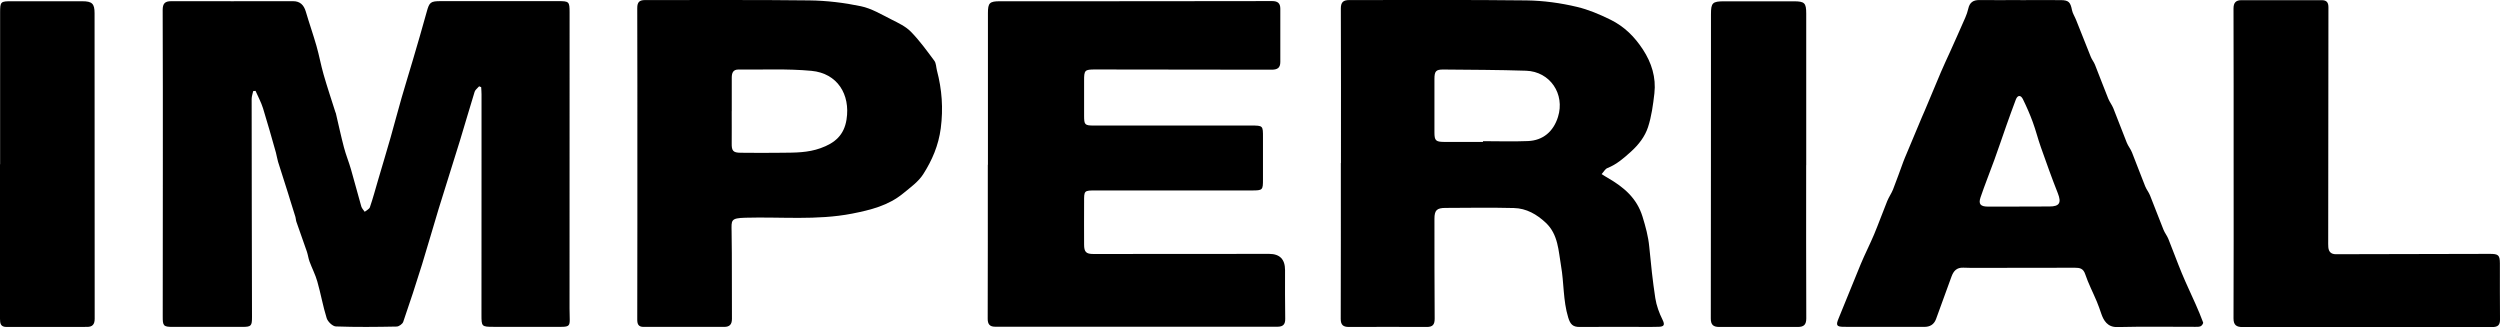
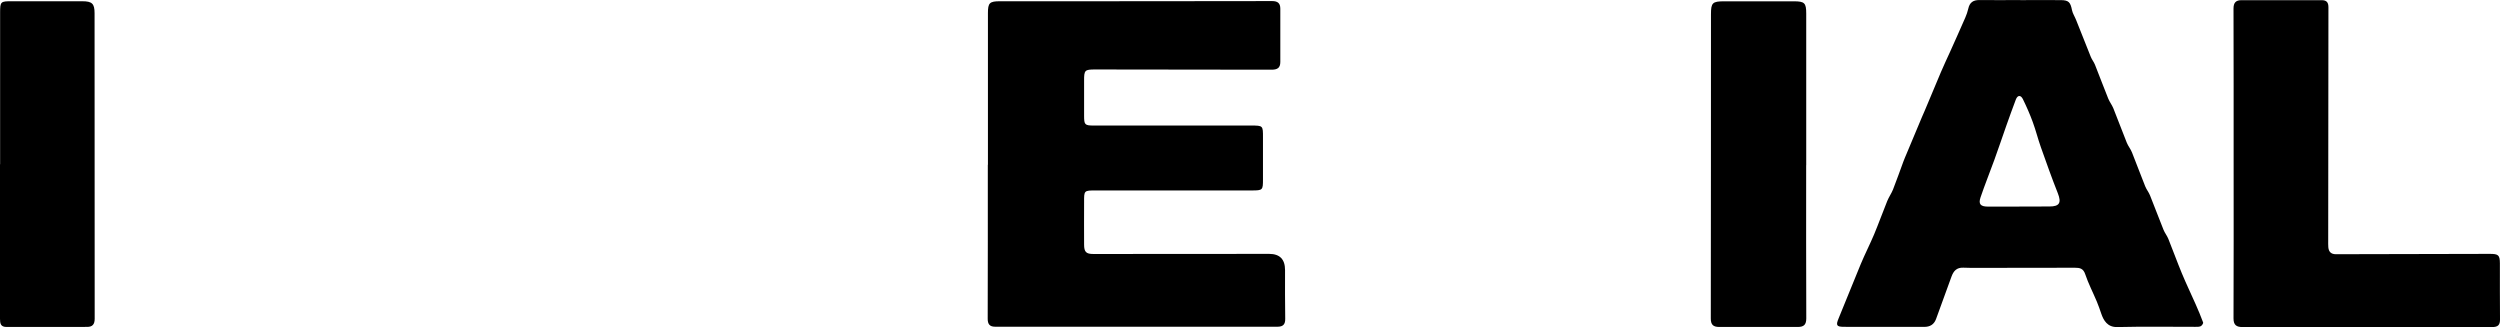
<svg xmlns="http://www.w3.org/2000/svg" id="Livello_1" viewBox="0 0 438.29 57.35">
-   <path d="M83.98,15.15c-.26.31-.66.58-.77.94-.89,2.85-1.7,5.73-2.58,8.58-1.23,3.99-2.5,7.96-3.73,11.95-.99,3.23-1.9,6.49-2.9,9.71-1.05,3.38-2.15,6.75-3.31,10.1-.13.37-.75.81-1.14.82-3.56.07-7.12.11-10.67-.02-.57-.02-1.42-.84-1.61-1.46-.66-2.1-1.03-4.3-1.64-6.42-.34-1.21-.94-2.34-1.37-3.52-.2-.55-.27-1.16-.46-1.72-.6-1.75-1.23-3.49-1.84-5.24-.09-.26-.08-.55-.16-.82-.31-1.02-.63-2.03-.95-3.04-.12-.38-.23-.76-.35-1.14-.58-1.83-1.18-3.66-1.75-5.5-.16-.53-.23-1.09-.38-1.63-.74-2.59-1.46-5.2-2.26-7.77-.33-1.05-.87-2.03-1.31-3.04-.14.01-.27.03-.41.04-.1.46-.27.93-.27,1.39,0,12.75.04,25.5.06,38.25,0,1.5-.14,1.69-1.6,1.7-4.12,0-8.23.01-12.35,0-1.58,0-1.71-.21-1.7-1.83.02-8.91.02-17.83.02-26.74,0-8.99.01-17.99-.03-26.98,0-1.17.42-1.56,1.53-1.55,7.12.02,14.23,0,21.35,0,1.19,0,1.86.65,2.21,1.81.59,2.02,1.29,4,1.87,6.02.48,1.67.78,3.38,1.26,5.05.63,2.19,1.36,4.36,2.05,6.54.02.08.07.15.09.22.47,2,.9,4.01,1.42,5.99.34,1.3.86,2.55,1.23,3.84.63,2.17,1.19,4.35,1.81,6.51.1.34.39.63.6.94.31-.26.8-.47.91-.8.53-1.54.95-3.11,1.41-4.68.74-2.52,1.5-5.03,2.22-7.55.66-2.33,1.27-4.67,1.94-7,.64-2.22,1.33-4.42,1.98-6.64.82-2.79,1.64-5.57,2.41-8.38.46-1.69.67-1.88,2.47-1.88,6.88.01,13.75.01,20.63,0,1.84,0,1.95.08,1.95,1.96,0,17.31,0,34.61-.01,51.92,0,3.55.63,3.22-3.26,3.22-3.36,0-6.72,0-10.07,0-2.1,0-2.11-.07-2.11-2.15.02-9.15.01-18.31.01-27.46,0-3.72,0-7.43,0-11.15,0-.42-.04-.84-.06-1.26l-.37-.15Z" />
-   <path d="M235.09,28.58c0-9.03.02-18.06-.02-27.09,0-1.12.44-1.48,1.49-1.48,10.35.02,20.7-.07,31.05.06,2.97.04,5.99.45,8.87,1.14,1.98.47,3.93,1.29,5.84,2.23,2.51,1.24,4.25,3.02,5.71,5.24,1.52,2.33,2.33,4.9,2.01,7.69-.23,2-.5,4.03-1.12,5.93-.54,1.63-1.61,3.04-2.96,4.26-1.28,1.16-2.53,2.26-4.15,2.9-.41.16-.68.7-1.02,1.06.37.23.72.47,1.1.68,2.76,1.6,5.06,3.5,6.07,6.78.54,1.76,1.01,3.47,1.18,5.29.29,3.01.6,6.01,1.06,9,.2,1.3.68,2.6,1.27,3.79.45.91.24,1.19-.62,1.23-1.08.05-2.16.02-3.24.02-3.56,0-7.11-.02-10.67.01-1.21.01-1.65-.48-2.01-1.66-.91-2.99-.73-6.09-1.26-9.08-.45-2.58-.48-5.46-2.65-7.51-1.58-1.49-3.42-2.55-5.6-2.6-3.99-.1-7.99-.04-11.99-.02-1.54,0-1.95.41-1.95,1.91,0,5.83,0,11.67.04,17.5,0,1.04-.34,1.46-1.37,1.46-4.56-.02-9.11-.02-13.67,0-.99,0-1.43-.35-1.43-1.41.03-9.11.02-18.22.02-27.33ZM259.99,24.88s0-.09,0-.13c2.63,0,5.27.09,7.9-.02,2.63-.11,4.45-1.67,5.25-4.23,1.26-4.02-1.39-7.96-5.6-8.1-4.83-.16-9.66-.16-14.49-.21-1.31-.01-1.57.29-1.57,1.67,0,3.12,0,6.23,0,9.35,0,1.41.22,1.66,1.67,1.67,2.28.02,4.55,0,6.83,0Z" />
  <path d="M173.2,28.91c0-8.87,0-17.74,0-26.62,0-1.78.29-2.07,2.11-2.07,15.91,0,31.82,0,47.73-.03.96,0,1.42.38,1.42,1.33,0,3.12,0,6.23,0,9.35,0,1.03-.52,1.35-1.52,1.35-10.31-.03-20.63-.03-30.94-.04-1.83,0-1.95.12-1.94,1.99,0,2.04,0,4.08,0,6.11,0,1.58.11,1.73,1.68,1.73,9.19,0,18.39,0,27.58,0,2.12,0,2.11,0,2.1,2.14,0,2.44-.01,4.88,0,7.31,0,1.86-.04,1.93-1.96,1.93-9.11,0-18.23,0-27.34,0-2.08,0-2.07,0-2.06,2.06,0,2.48-.02,4.96,0,7.43,0,1.31.37,1.65,1.63,1.65,10.27,0,20.55,0,30.82-.02q2.79,0,2.78,2.86c0,2.84-.02,5.68.03,8.51.02.99-.39,1.4-1.33,1.4-.36,0-.72,0-1.08,0-15.79,0-31.58,0-47.37,0-.36,0-.72,0-1.08,0-.95,0-1.31-.45-1.3-1.42.03-8.99.02-17.98.02-26.98h.01Z" />
-   <path d="M111.74,28.63c0-9.07.01-18.15-.02-27.22,0-1.05.39-1.41,1.41-1.4,9.59.02,19.19-.06,28.78.06,3.01.04,6.06.4,9.01,1.02,1.88.39,3.63,1.46,5.39,2.34,1.19.6,2.47,1.2,3.38,2.13,1.52,1.55,2.81,3.34,4.11,5.09.33.44.31,1.13.46,1.71.88,3.34,1.12,6.65.67,10.13-.39,3-1.52,5.61-3.07,8.04-.85,1.34-2.27,2.34-3.53,3.38-2.59,2.13-5.69,2.9-8.94,3.54-6.22,1.21-12.47.54-18.71.72-2.6.07-2.45.43-2.42,2.39.09,5.11.02,10.23.06,15.35,0,.99-.44,1.4-1.36,1.4-4.72,0-9.43,0-14.15,0-.93,0-1.1-.55-1.09-1.34.02-5.52.02-11.03.02-16.55,0-3.6,0-7.19,0-10.79h-.02ZM128.3,19.5s-.01,0-.02,0c0,1.88.02,3.75,0,5.63-.02,1.3.23,1.64,1.56,1.65,2.44.03,4.87.03,7.31,0,2.26-.02,4.47,0,6.7-.8,2.53-.9,4.13-2.29,4.56-5.02.69-4.41-1.6-8.11-6.14-8.54-4.24-.4-8.53-.18-12.8-.23-.96-.01-1.18.61-1.18,1.43.01,1.96,0,3.91,0,5.87Z" />
  <path d="M354.21.02c2.36,0,4.72-.02,7.08,0,1.38.01,1.69.37,1.96,1.74.12.6.49,1.15.72,1.73.86,2.16,1.71,4.33,2.58,6.48.19.48.54.89.73,1.37.79,1.98,1.53,3.98,2.33,5.95.24.59.65,1.1.89,1.69.81,2.01,1.56,4.05,2.37,6.06.24.59.67,1.09.9,1.68.79,1.97,1.52,3.97,2.32,5.95.22.55.62,1.03.84,1.58.81,2.01,1.56,4.04,2.37,6.04.22.55.62,1.03.84,1.58.81,2.01,1.54,4.04,2.37,6.04.76,1.84,1.63,3.63,2.43,5.45.46,1.05.91,2.1,1.3,3.17.06.16-.22.58-.44.67-.31.13-.7.1-1.06.1-4.52,0-9.04-.07-13.55.04-1.71.04-2.4-1.15-2.82-2.39-.24-.7-.48-1.41-.77-2.09-.67-1.6-1.48-3.15-2.03-4.79-.34-1.01-.94-1.13-1.81-1.13-4.92.02-9.83.02-14.75.02-1.6,0-3.2.03-4.8-.03-1.19-.05-1.73.59-2.09,1.58-.89,2.46-1.79,4.92-2.69,7.39-.36,1-1.08,1.42-2.12,1.41-4.68-.01-9.35,0-14.03-.01-1.34,0-1.44-.29-.94-1.49,1.32-3.15,2.55-6.34,3.87-9.49.73-1.75,1.6-3.45,2.34-5.2.81-1.94,1.52-3.92,2.31-5.87.28-.69.73-1.32,1.01-2.01.64-1.62,1.21-3.27,1.82-4.91.18-.49.39-.96.59-1.44.88-2.12,1.77-4.23,2.66-6.35.15-.37.32-.73.48-1.1.95-2.26,1.89-4.53,2.85-6.79.51-1.2,1.07-2.38,1.61-3.57.89-1.99,1.79-3.98,2.66-5.98.22-.51.41-1.04.53-1.58.23-1.08.87-1.53,1.96-1.51,2.4.03,4.8,0,7.2,0ZM354.02,36.21h0c1.76-.01,3.52-.02,5.28-.01,1.77,0,2.13-.65,1.47-2.32-1.06-2.67-2.02-5.38-2.98-8.09-.51-1.44-.88-2.94-1.41-4.38-.5-1.37-1.09-2.71-1.73-4.02-.37-.75-.93-.77-1.25.08-.58,1.52-1.12,3.05-1.67,4.59-.7,1.99-1.37,3.99-2.09,5.97-.8,2.21-1.68,4.38-2.43,6.6-.39,1.16.02,1.59,1.3,1.59,1.84,0,3.68,0,5.52,0Z" />
  <path d="M391.59,28.7c0-9.07.01-18.14-.02-27.21,0-1.05.44-1.46,1.42-1.46,4.68,0,9.35,0,14.03,0,.88,0,1.19.4,1.19,1.25-.02,13.62-.03,27.25-.04,40.87,0,.4-.01.8.02,1.2.07.8.49,1.22,1.33,1.22,8.99-.02,17.98-.03,26.97-.06,1.49,0,1.78.19,1.78,1.67.01,3.28-.02,6.55.02,9.83.01,1-.4,1.33-1.36,1.33-14.59-.01-29.17-.01-43.76,0-1.04,0-1.61-.31-1.6-1.53.04-9.03.02-18.06.02-27.09Z" />
  <path d="M316.65,28.96c0,8.95-.02,17.9.02,26.85,0,1.11-.43,1.51-1.48,1.51-4.59-.01-9.19-.01-13.78,0-1.04,0-1.49-.38-1.48-1.5.03-17.78.02-35.55.03-53.33,0-2,.27-2.26,2.3-2.26,4.08,0,8.15,0,12.23,0,1.88,0,2.17.29,2.17,2.14,0,8.87,0,17.74,0,26.61h0Z" />
  <path d="M.02,28.81c0-8.87,0-17.74,0-26.61,0-1.92.09-1.99,2.05-1.98,4.12.01,8.23,0,12.35,0,1.71,0,2.16.4,2.16,2.09,0,17.86,0,35.72.02,53.57,0,.97-.38,1.43-1.32,1.43-4.72,0-9.43,0-14.15.01C.11,57.32,0,56.71,0,55.89c.01-9.03,0-18.06,0-27.09h0Z" />
</svg>